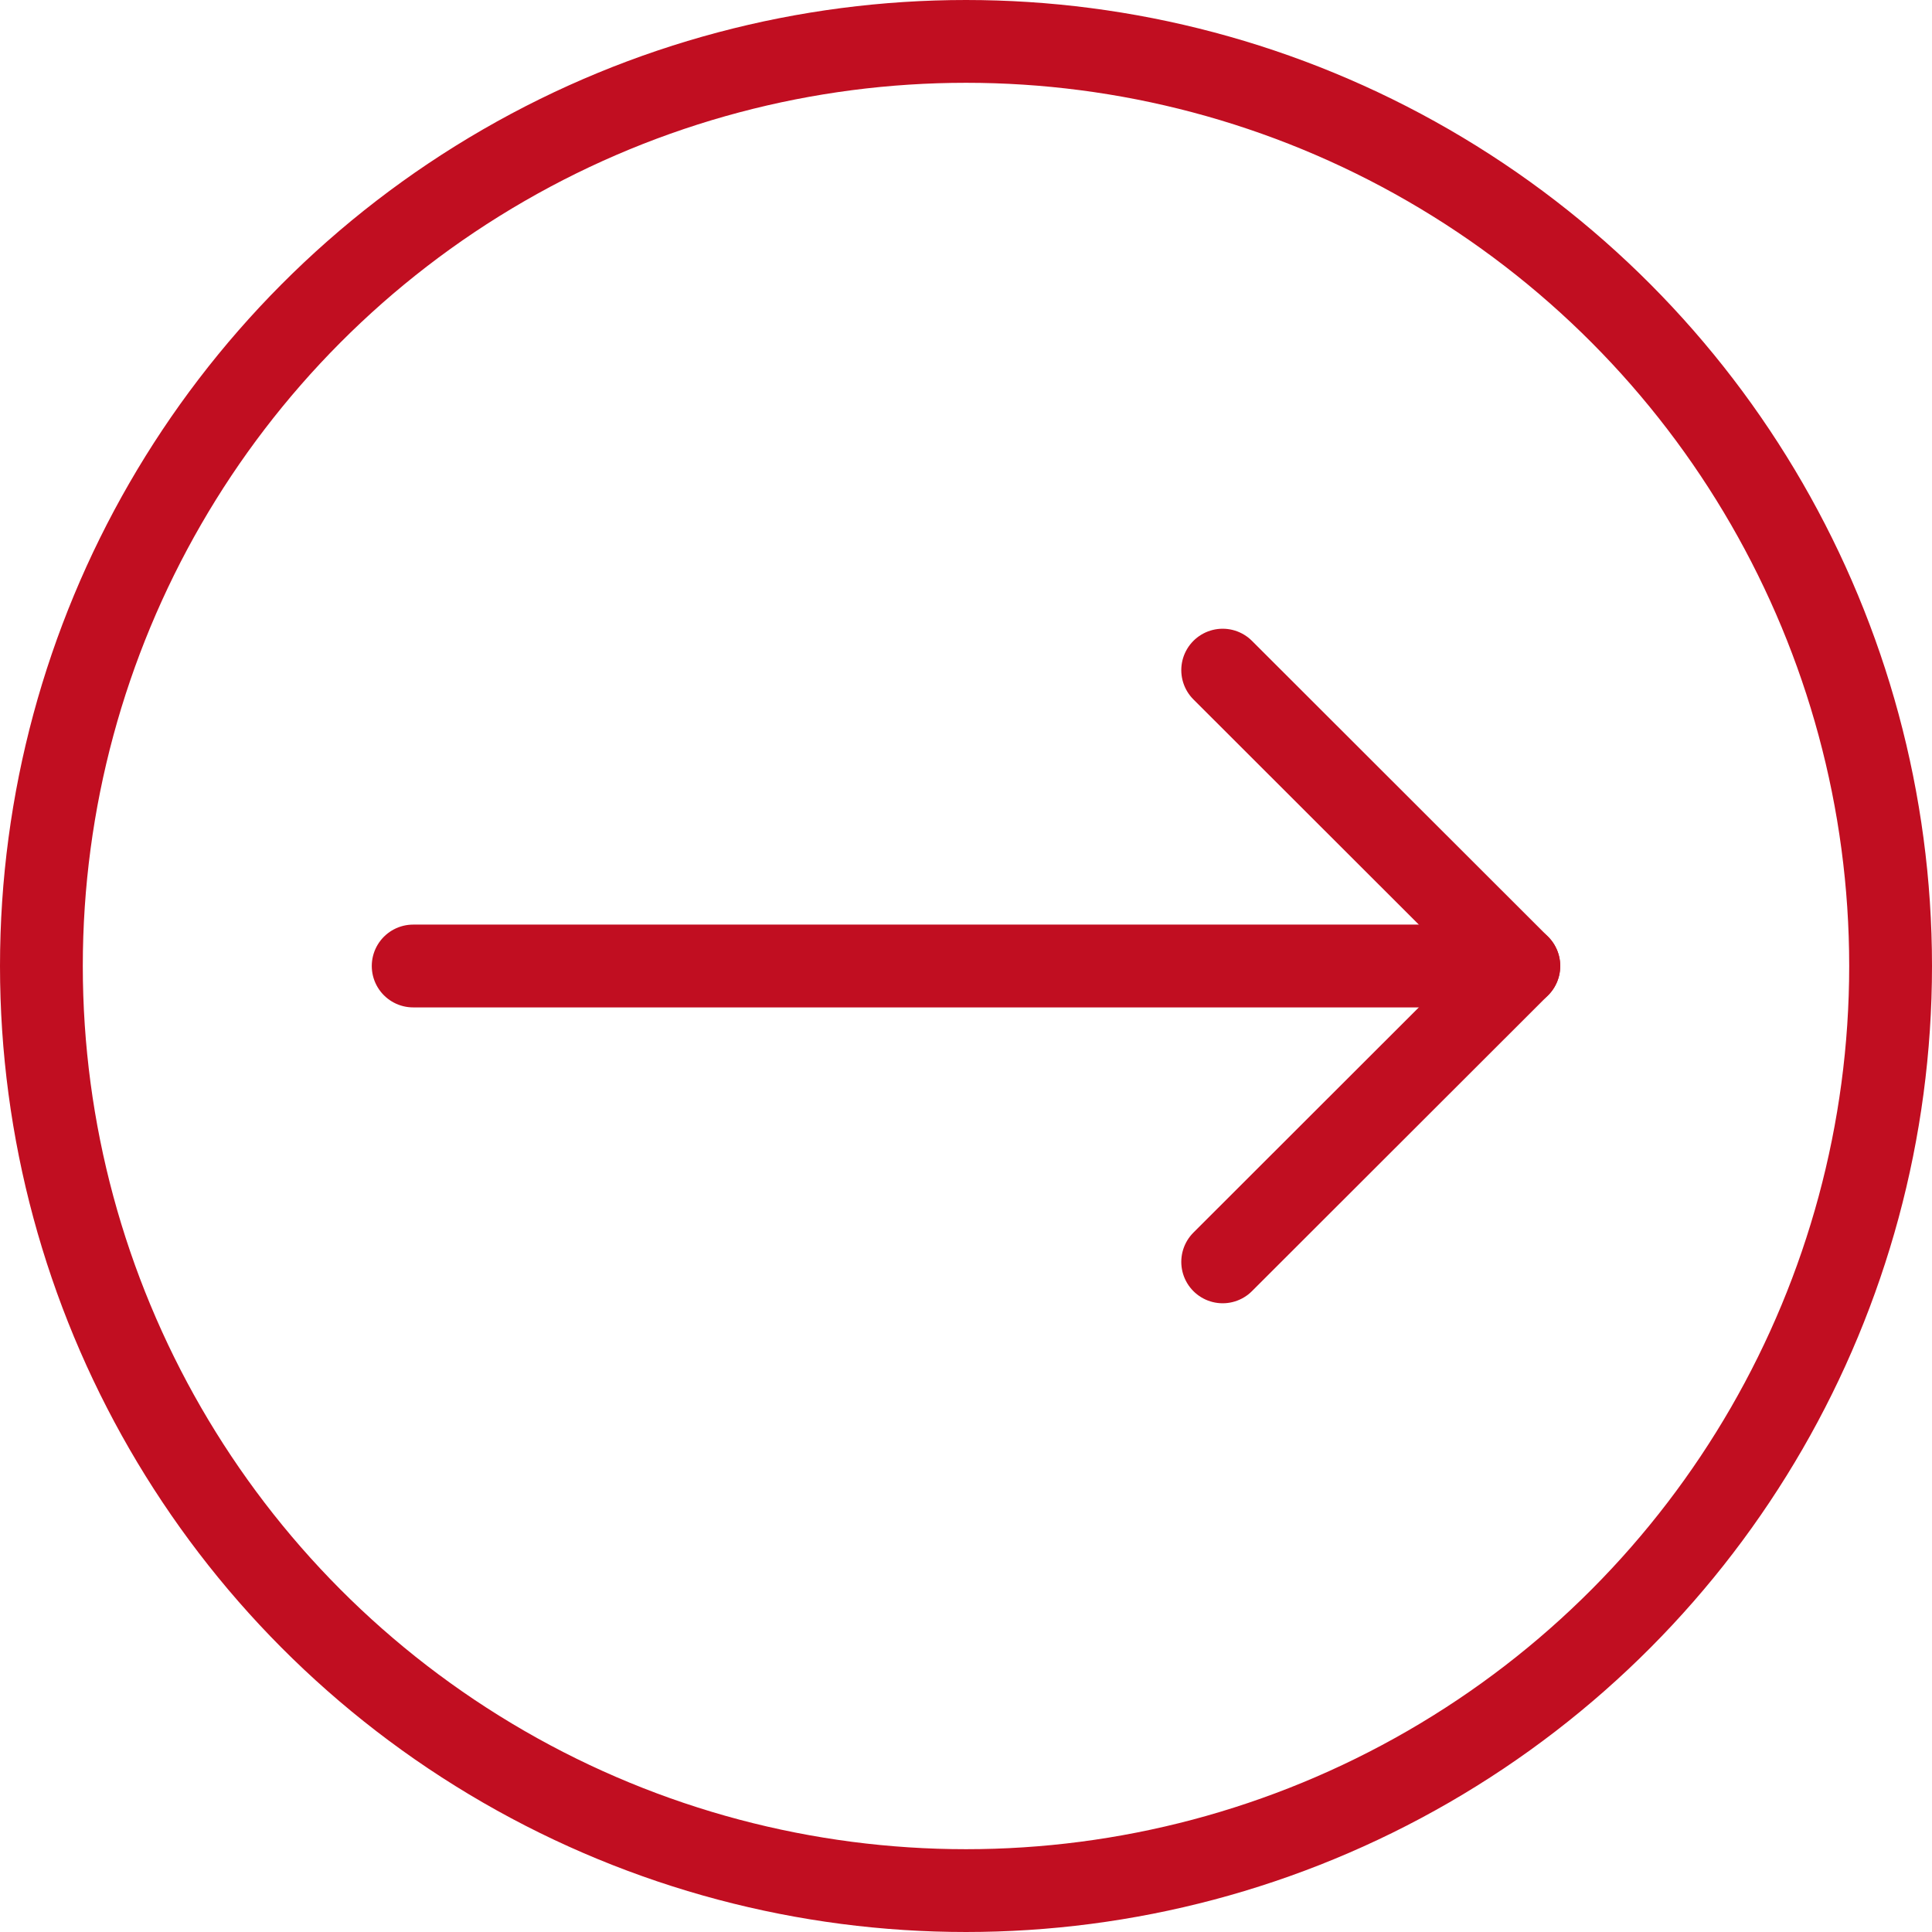
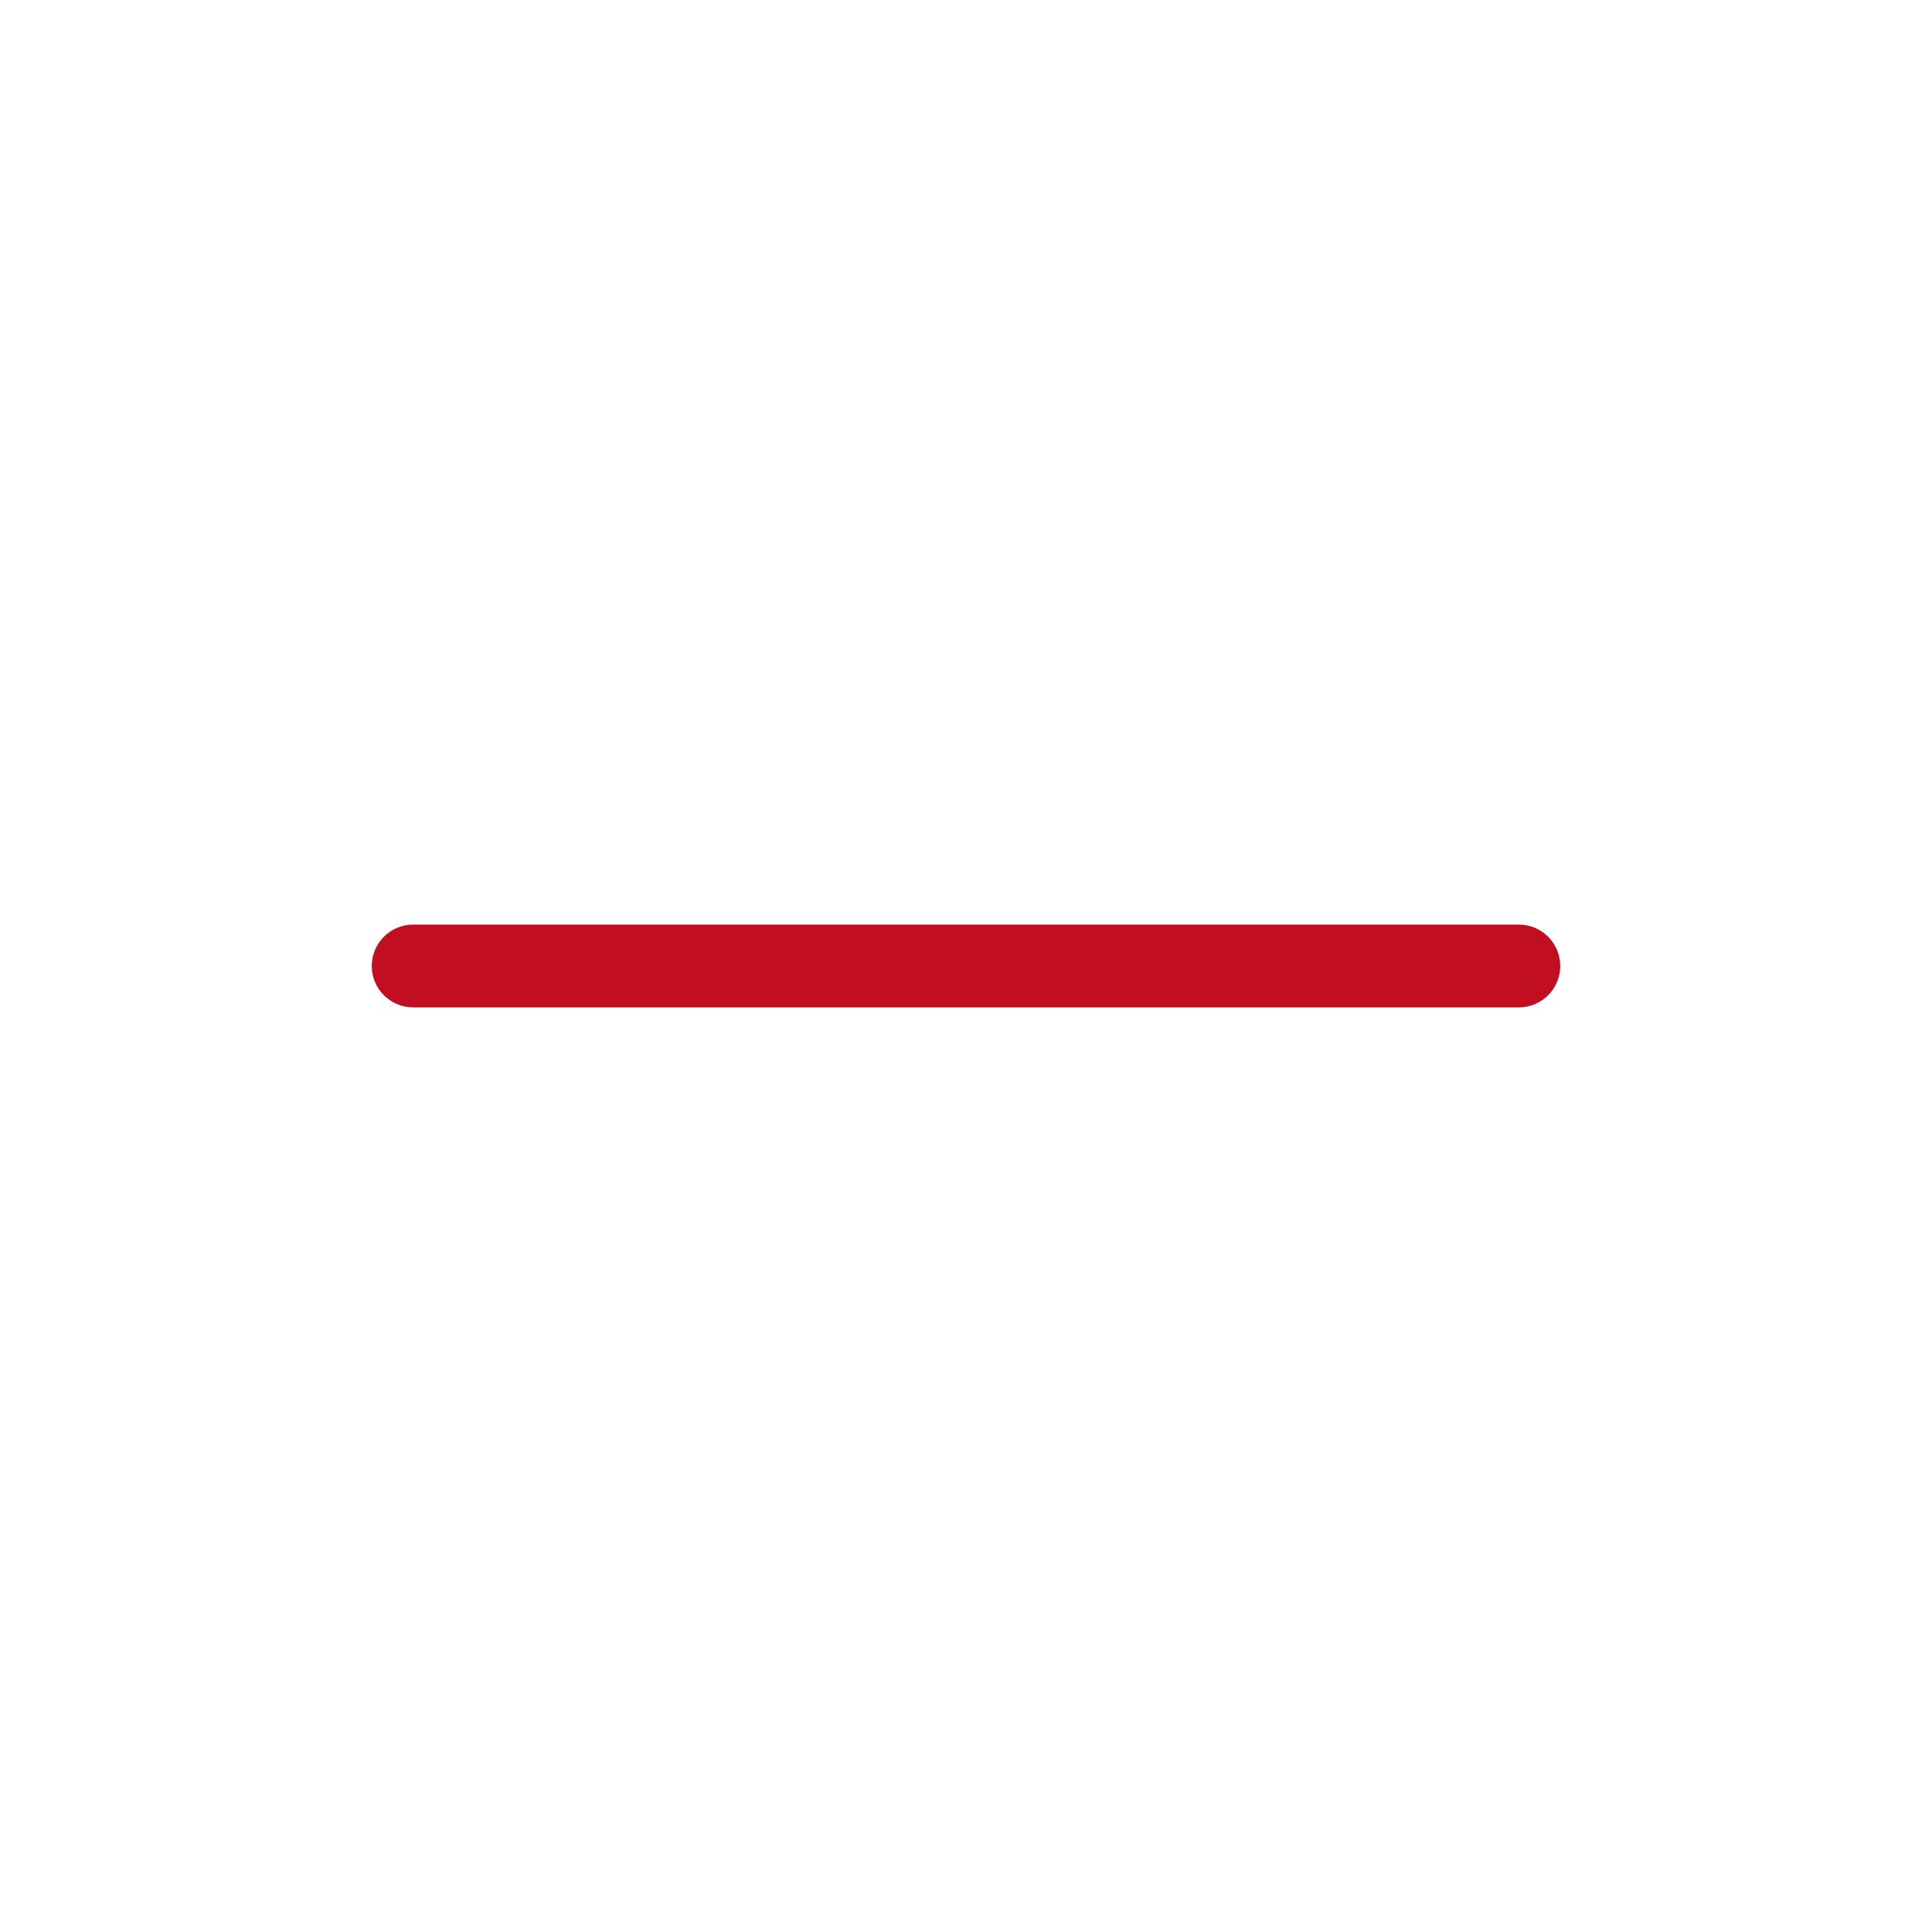
<svg xmlns="http://www.w3.org/2000/svg" viewBox="0 0 70 70">
  <g fill="none" stroke="#c10e21" stroke-linejoin="round" stroke-width="3">
-     <circle cx="35" cy="35" r="33.5" />
    <g stroke-linecap="round">
-       <path d="m44.3 24.28 10.73 10.72-10.73 10.72" />
      <path d="m14.97 35h40.06" />
    </g>
  </g>
</svg>